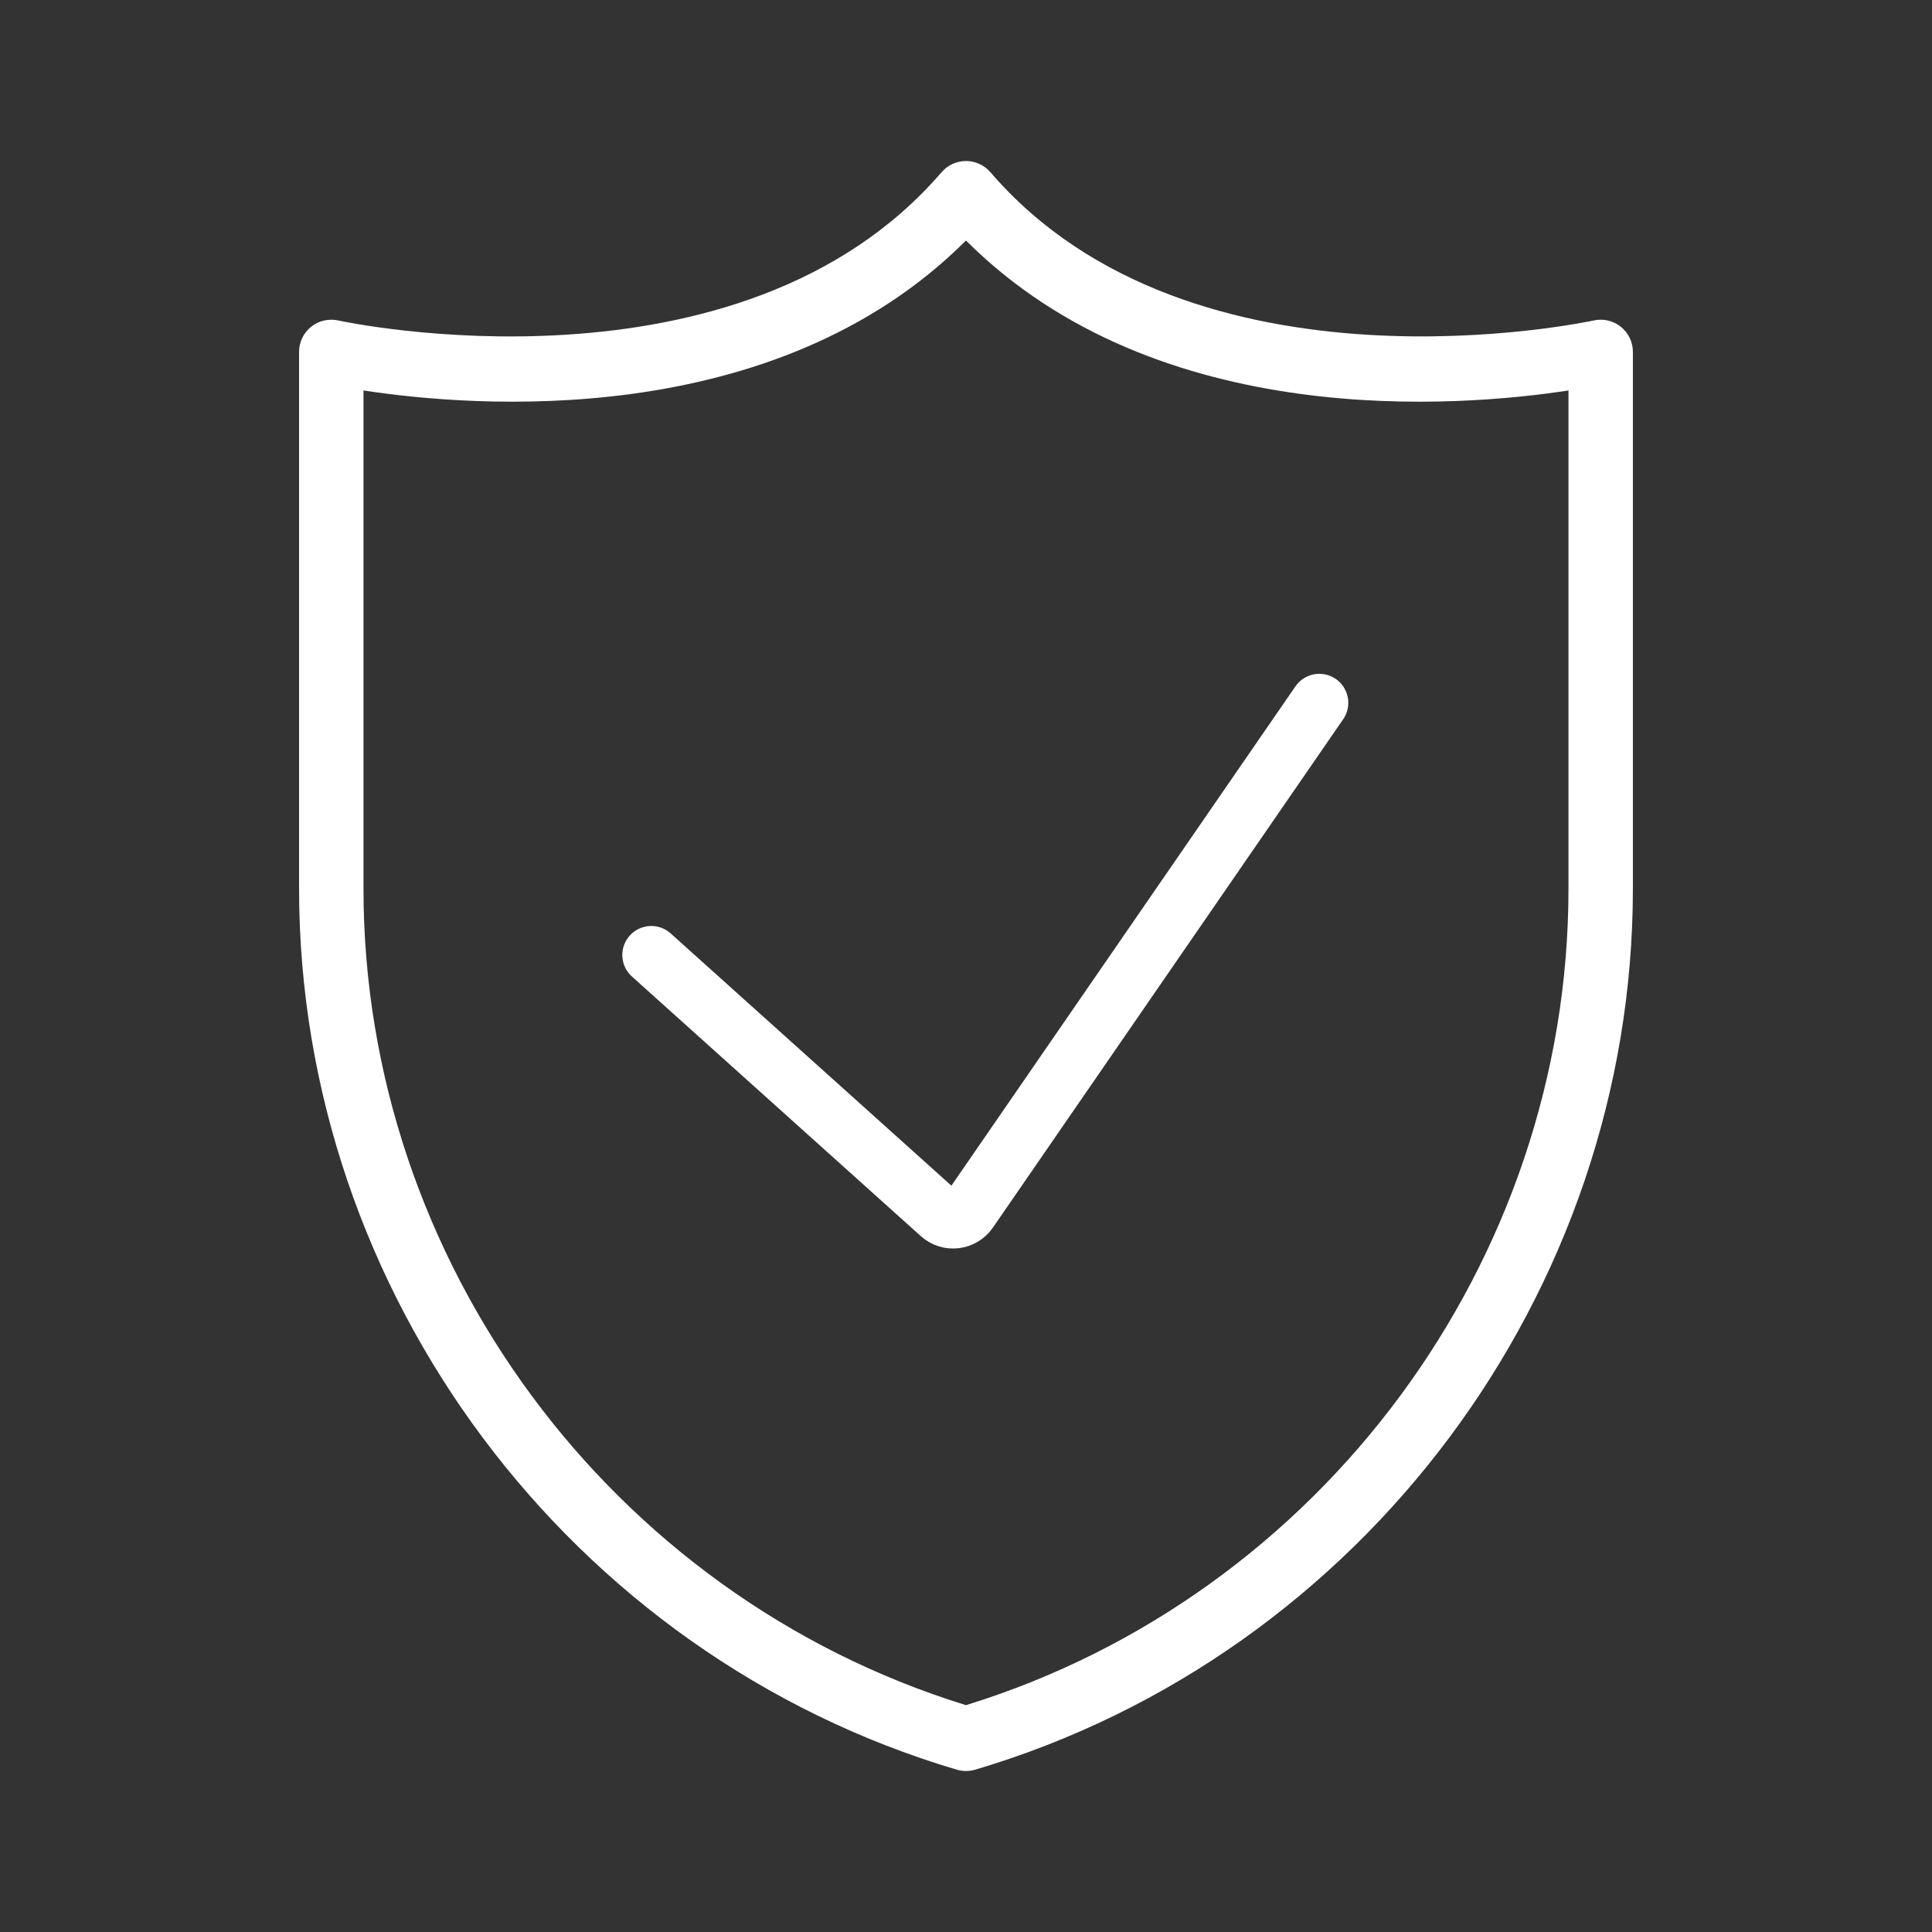
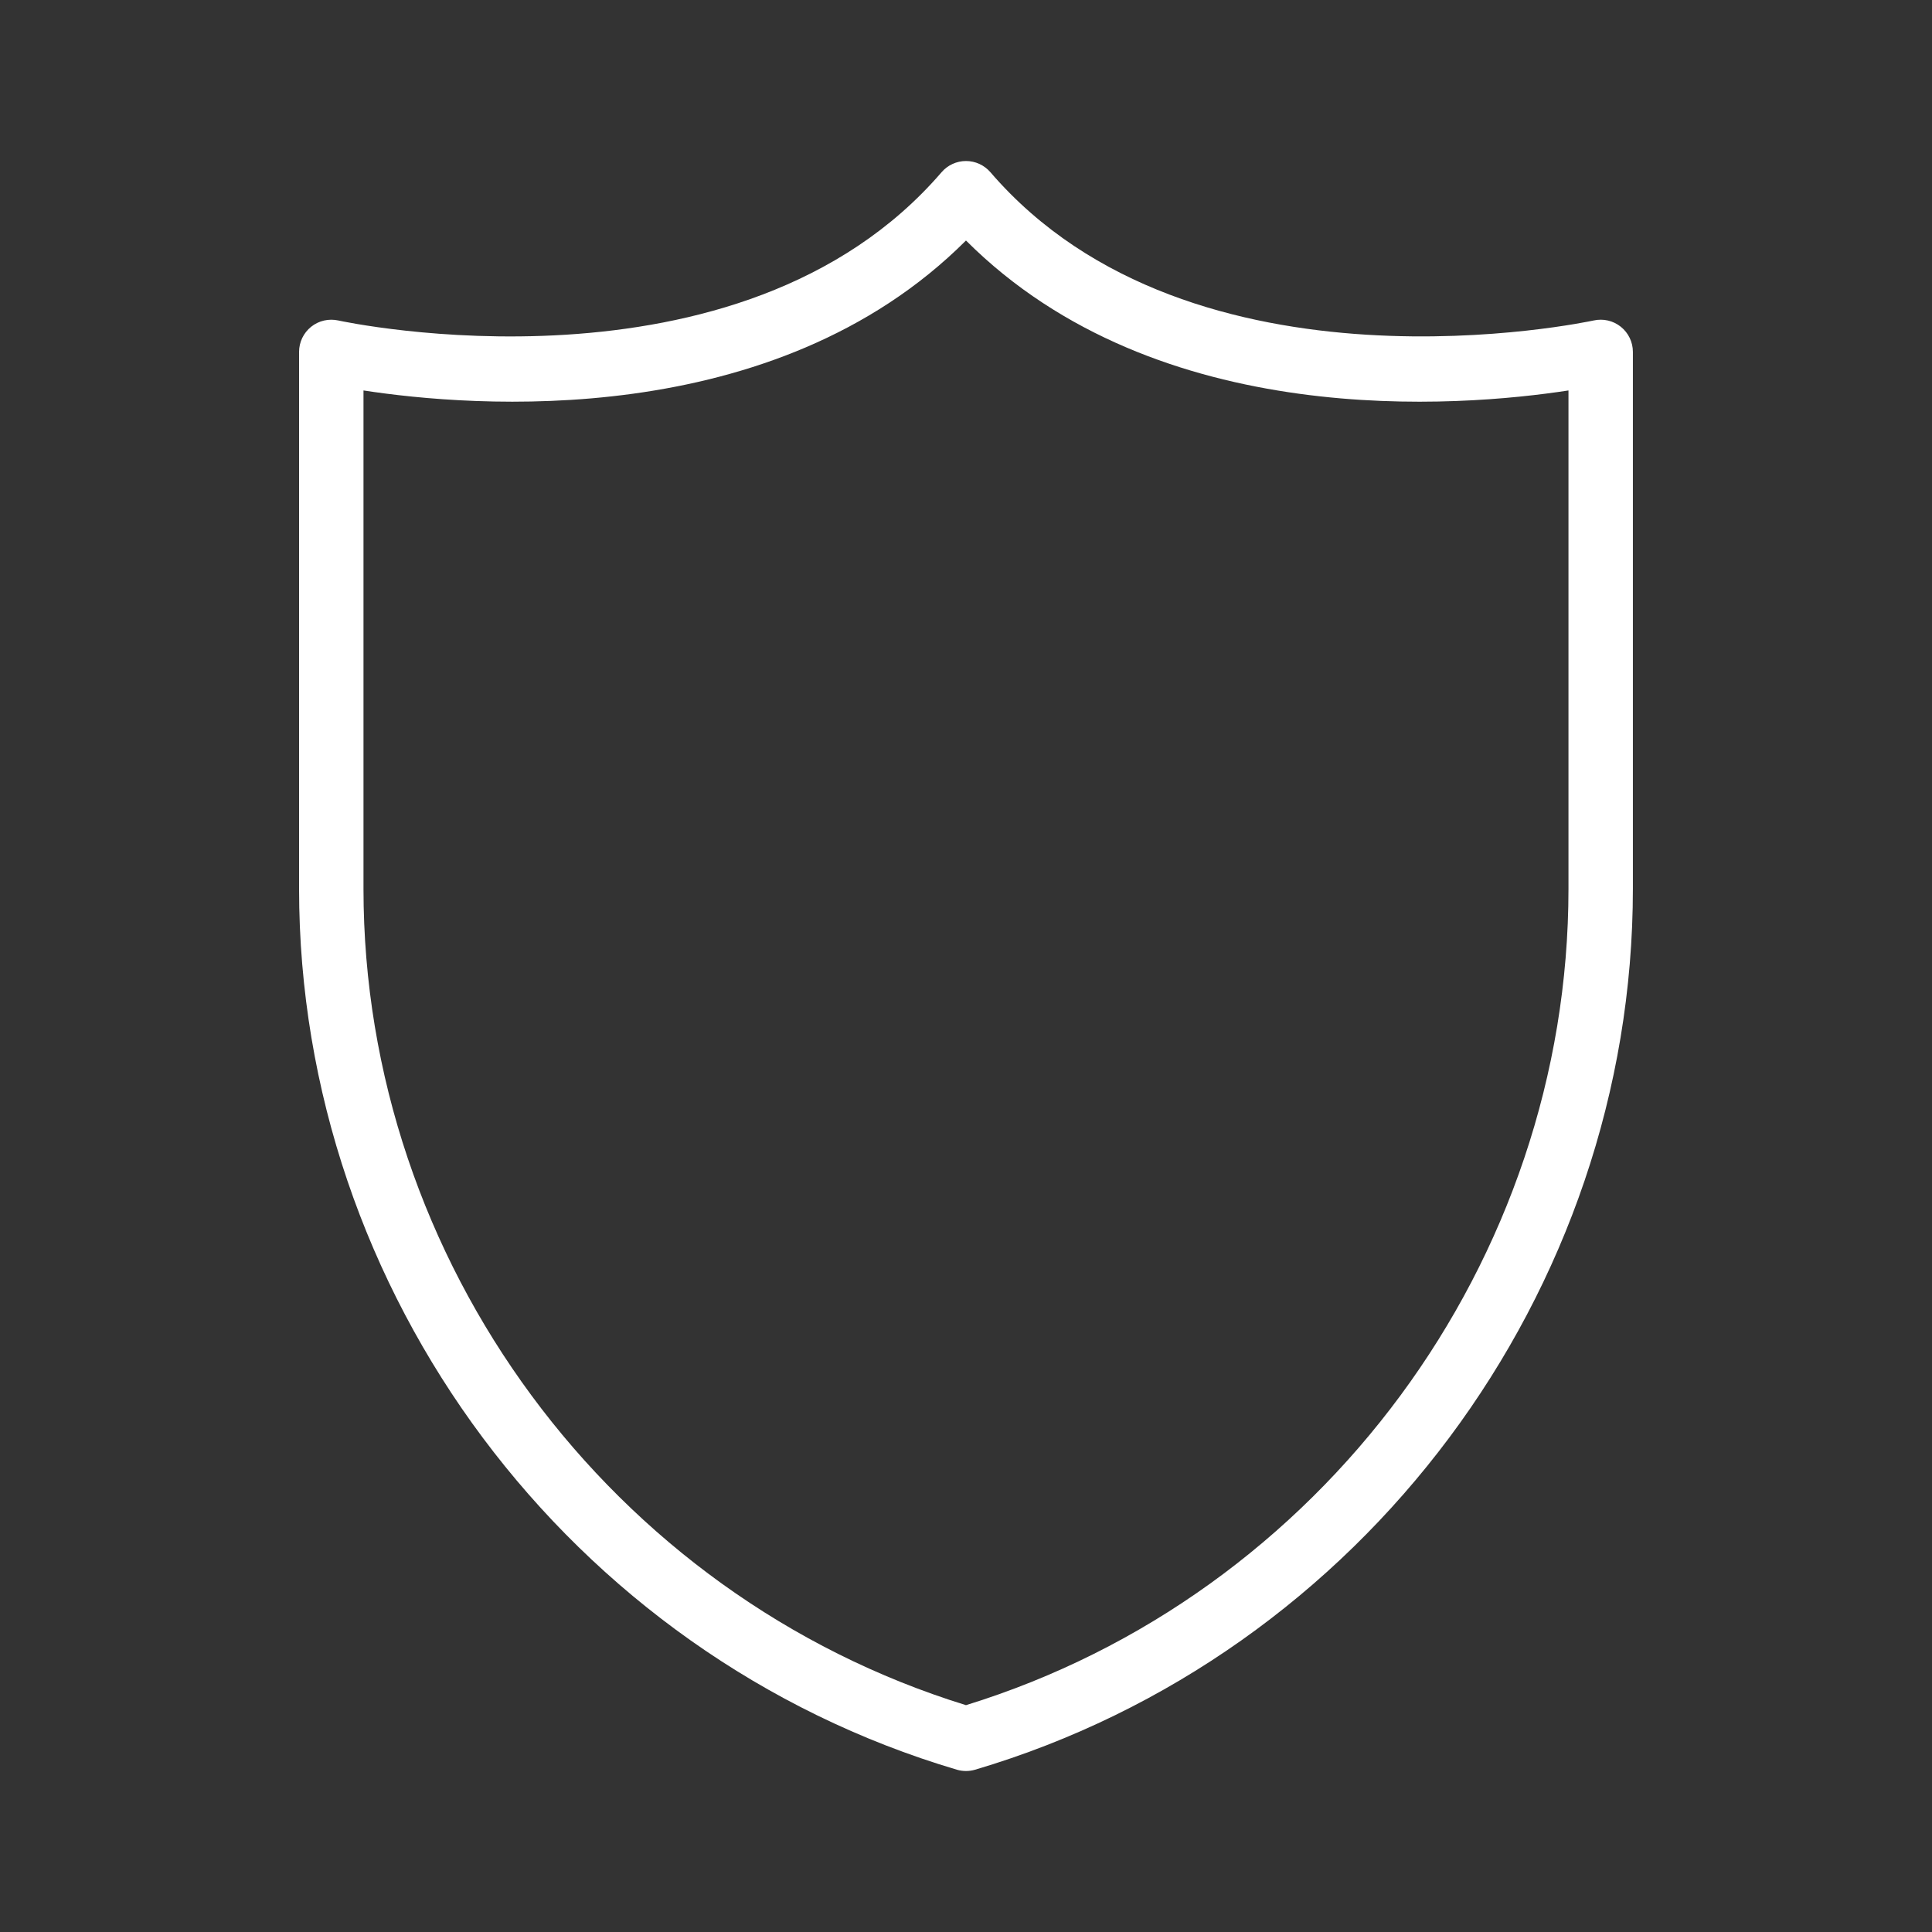
<svg xmlns="http://www.w3.org/2000/svg" width="100" height="100" viewBox="0 0 100 100" fill="none">
  <rect x="0" y="0" width="100" height="100" fill="#333333" stroke="none" />
  <path d="M51.263 8.913C50.946 8.546 50.485 8.334 49.999 8.334C49.514 8.334 49.053 8.546 48.736 8.913C38.28 21.066 17.718 16.635 17.512 16.588C17.019 16.48 16.501 16.596 16.105 16.913C15.711 17.229 15.48 17.707 15.48 18.213V46.003C15.48 66.909 29.48 85.659 49.526 91.599C49.681 91.644 49.84 91.667 49.999 91.667C50.159 91.667 50.319 91.644 50.473 91.599C70.518 85.659 84.518 66.909 84.518 46.003V18.213C84.518 17.707 84.287 17.229 83.893 16.913C83.497 16.596 82.98 16.478 82.486 16.588C82.28 16.631 61.719 21.066 51.263 8.913ZM81.184 46.003C81.184 65.279 68.386 82.583 49.999 88.259C31.612 82.583 18.814 65.279 18.814 46.003V20.21C24.397 21.067 40.057 22.388 49.999 12.449C59.941 22.389 75.6 21.068 81.184 20.21V46.003Z" fill="white" />
-   <path d="M33.711 49.429L48.665 62.867C49.113 63.27 49.814 63.187 50.157 62.69L68.287 36.377" stroke="white" stroke-width="3" stroke-linecap="round" />
</svg>